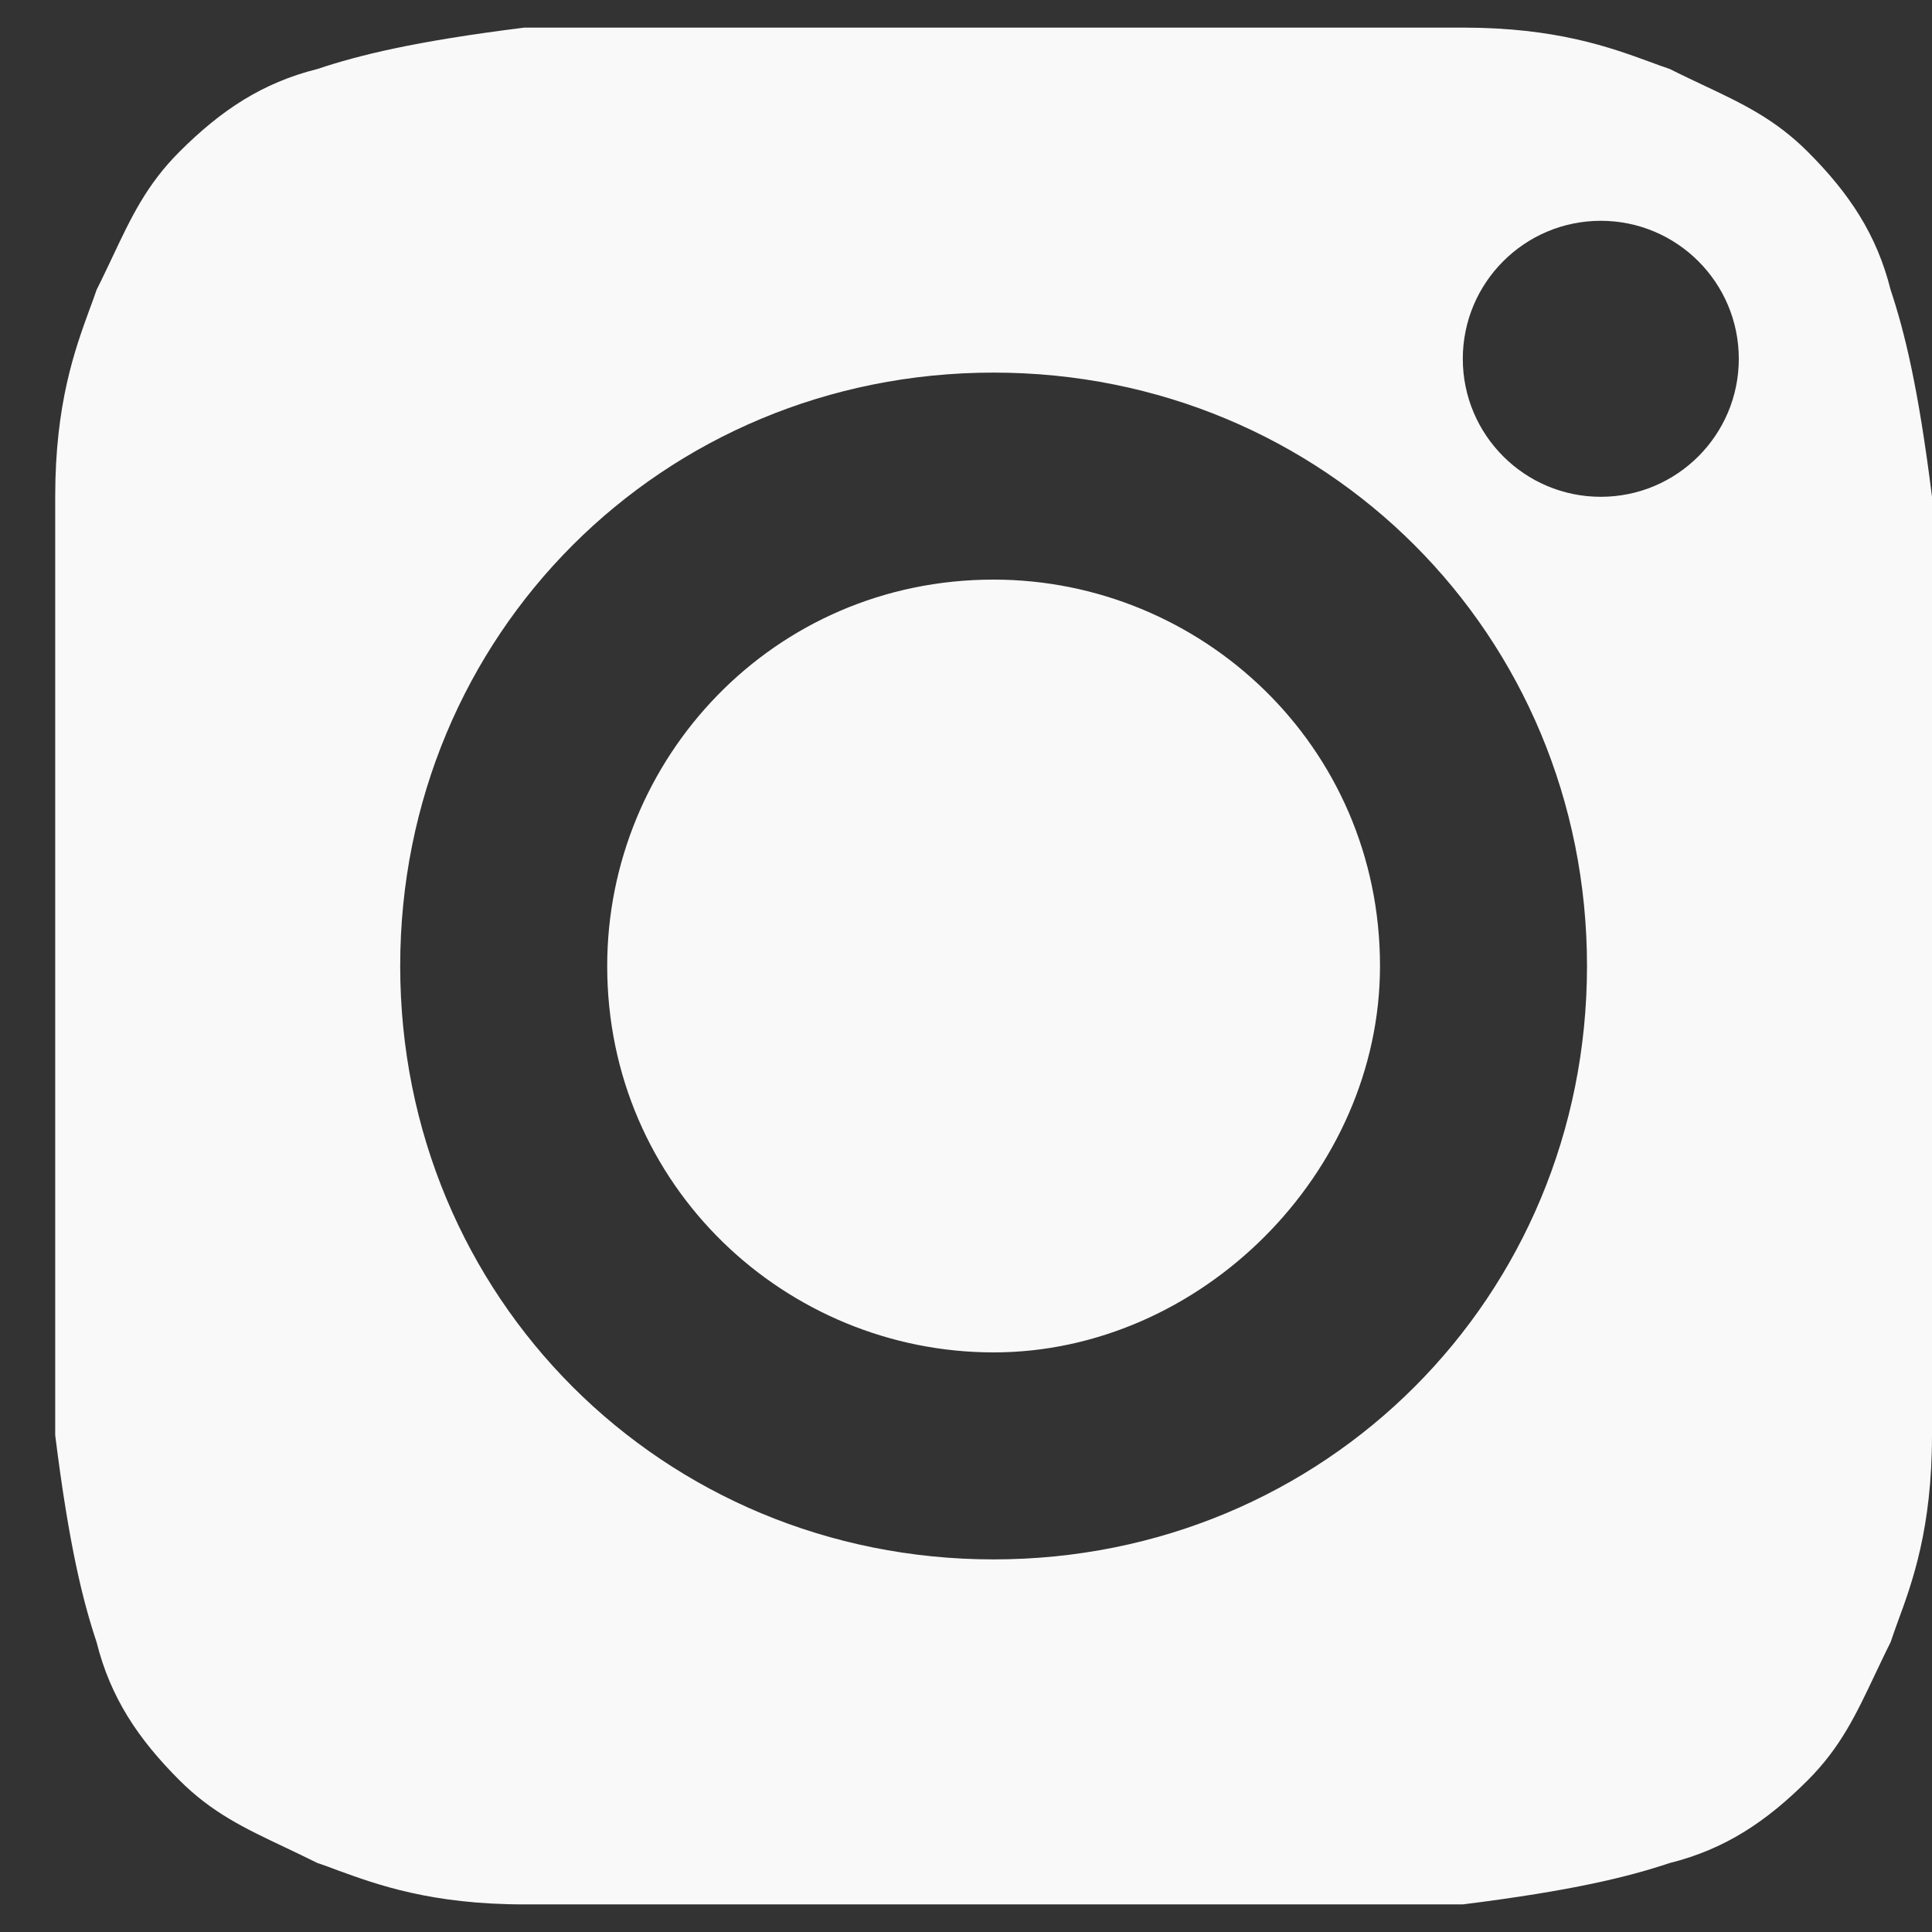
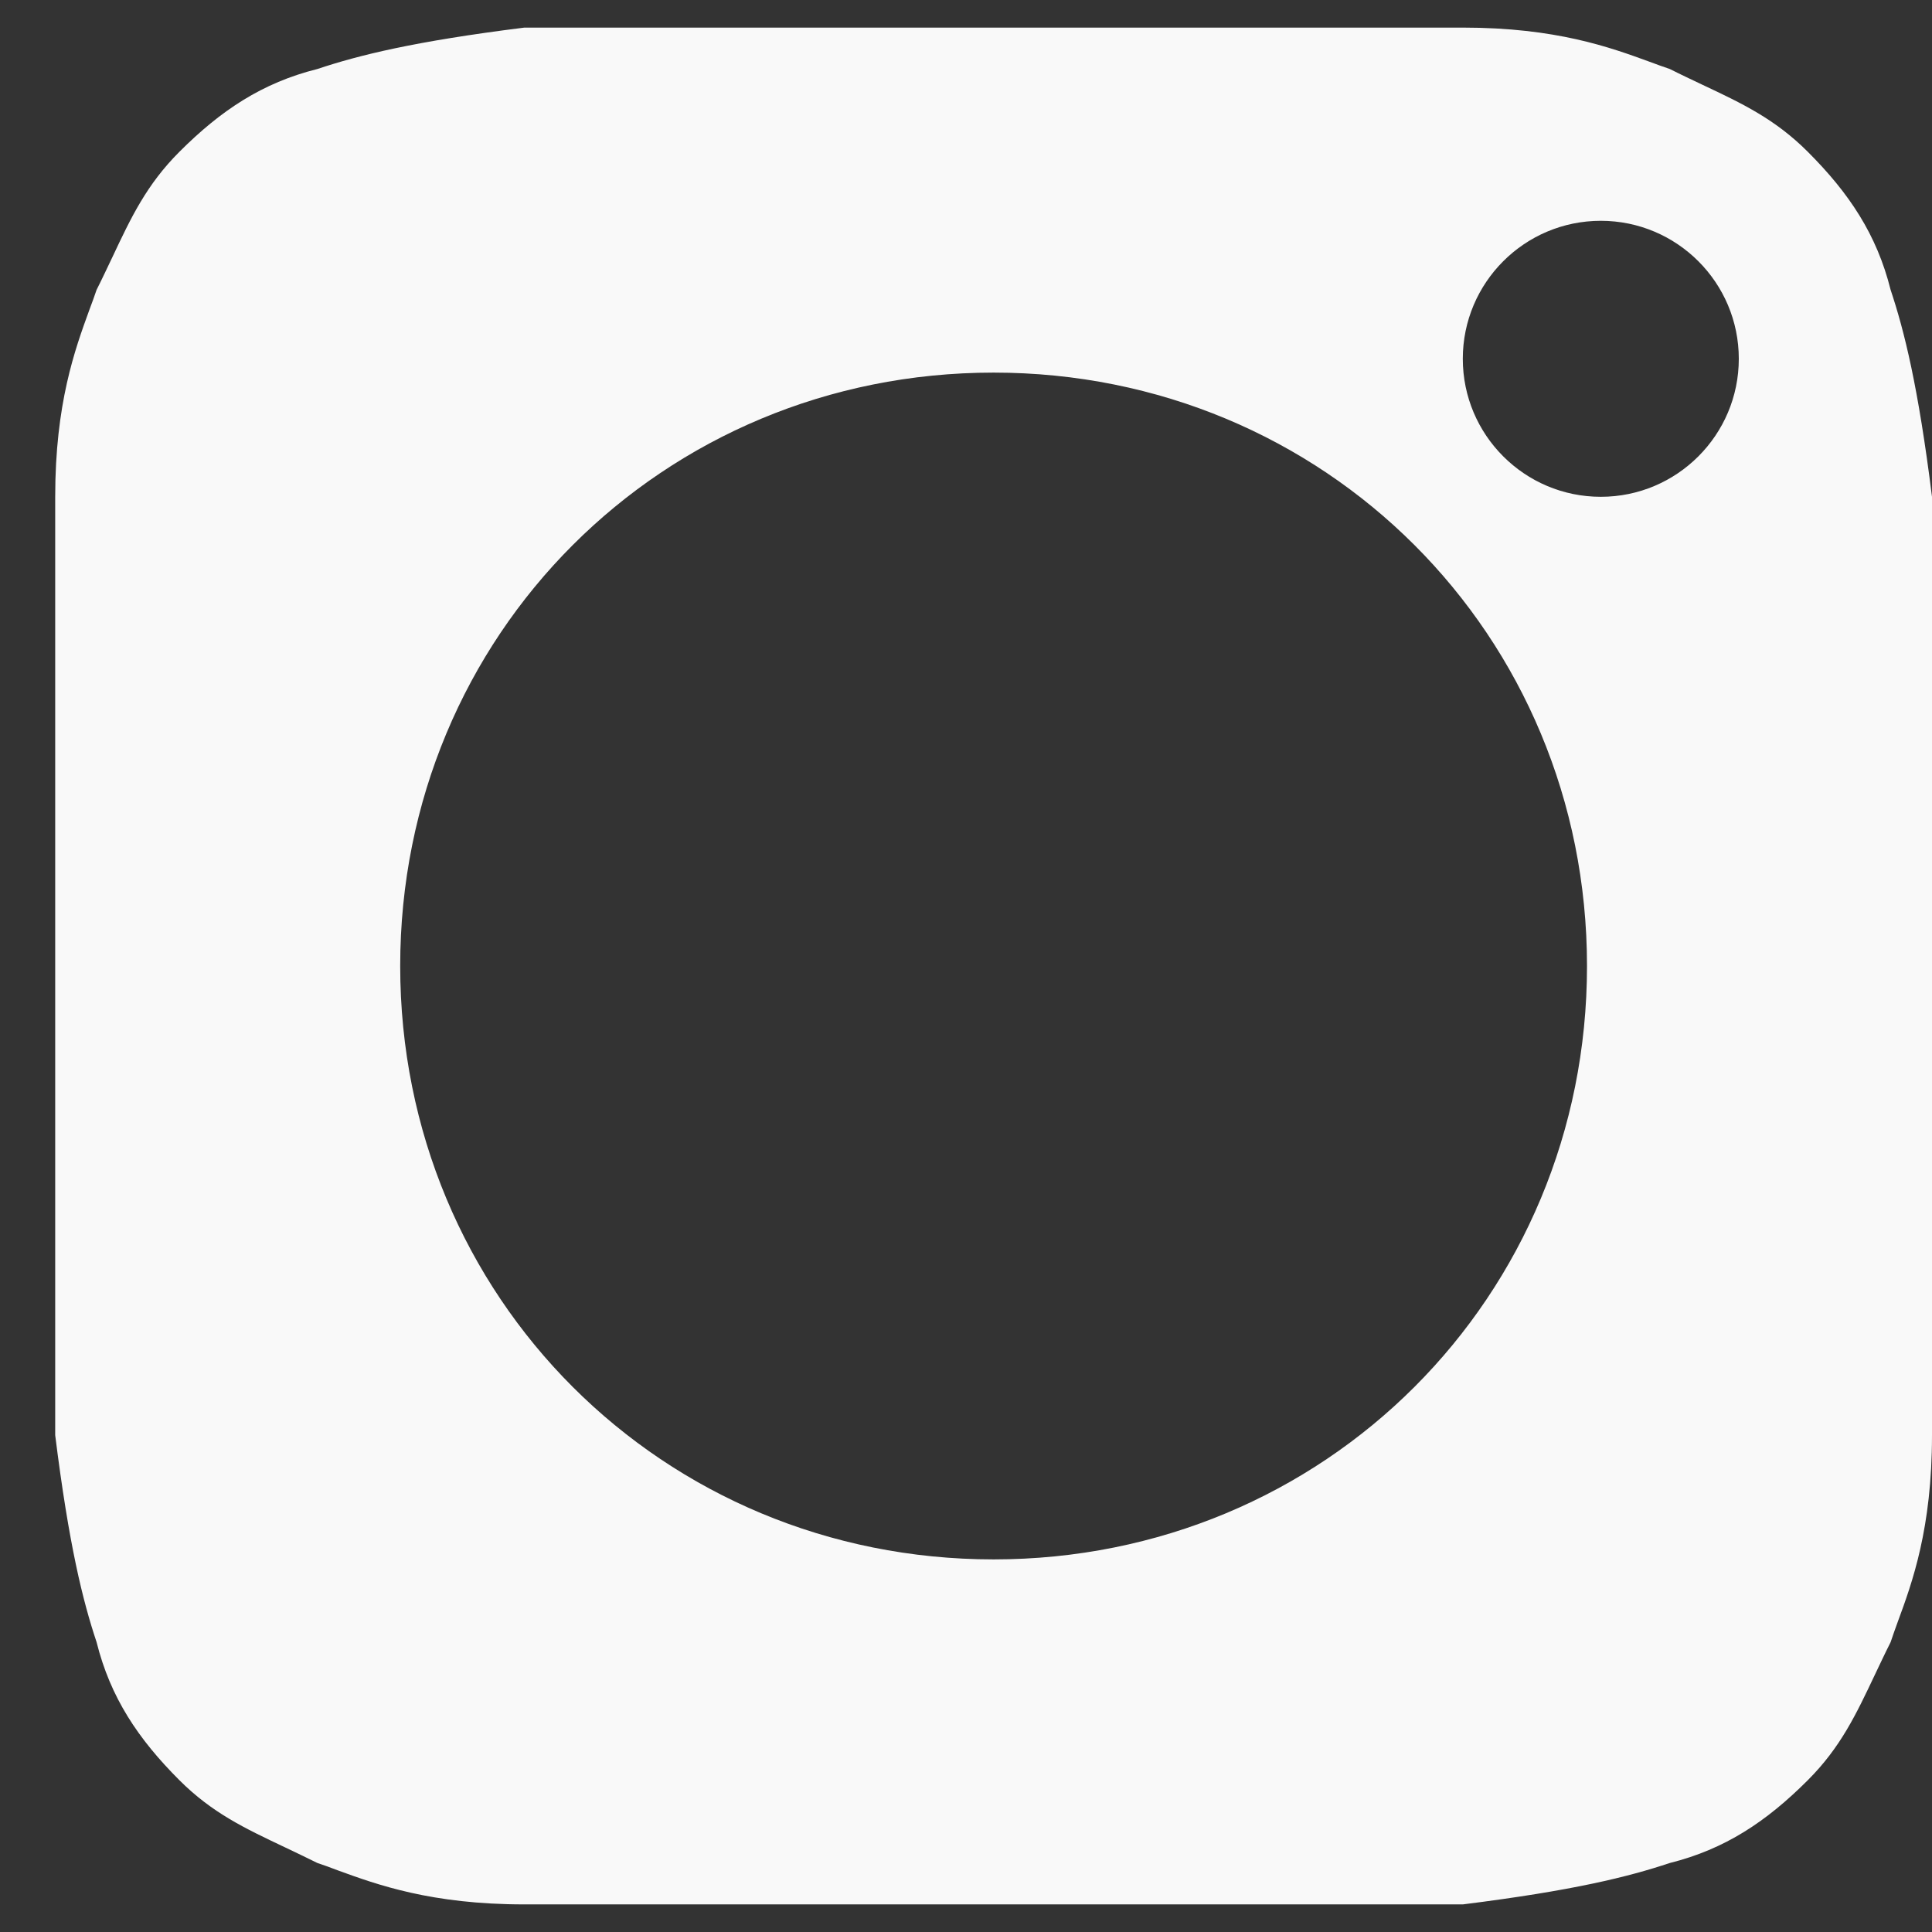
<svg xmlns="http://www.w3.org/2000/svg" width="14" height="14" viewBox="0 0 14 14" fill="none">
  <rect x="0" y="0" width="14" height="14" fill="#333333" stroke="none" />
-   <path d="M7.2 9.8C5.7 9.8 4.4 8.6 4.4 7C4.4 5.5 5.6 4.2 7.2 4.2C8.7 4.2 10 5.4 10 7C10 8.5 8.7 9.8 7.2 9.8Z" fill="#F9F9F9" />
  <path fill-rule="evenodd" clip-rule="evenodd" d="M10.6 0.2H3.8C3 0.3 2.6 0.4 2.3 0.5C1.9 0.6 1.6 0.8 1.3 1.1C1.063 1.337 0.95 1.575 0.815 1.862C0.779 1.937 0.742 2.017 0.7 2.1C0.684 2.146 0.667 2.195 0.647 2.247C0.543 2.533 0.4 2.924 0.4 3.6V10.4C0.5 11.2 0.6 11.6 0.7 11.9C0.8 12.3 1 12.6 1.3 12.9C1.537 13.137 1.775 13.249 2.062 13.385C2.137 13.421 2.216 13.458 2.3 13.5C2.346 13.515 2.395 13.533 2.447 13.553C2.733 13.657 3.124 13.8 3.8 13.8H10.6C11.4 13.7 11.8 13.6 12.1 13.5C12.5 13.4 12.8 13.2 13.1 12.9C13.337 12.663 13.449 12.425 13.585 12.138C13.621 12.063 13.658 11.983 13.7 11.9C13.715 11.854 13.733 11.805 13.752 11.752C13.857 11.467 14 11.076 14 10.4V3.6C13.9 2.8 13.8 2.4 13.7 2.1C13.6 1.7 13.4 1.4 13.1 1.1C12.863 0.863 12.625 0.75 12.338 0.615C12.263 0.579 12.183 0.542 12.1 0.5C12.053 0.484 12.005 0.467 11.952 0.447C11.667 0.343 11.276 0.2 10.6 0.2ZM7.2 2.7C4.8 2.7 2.9 4.6 2.9 7C2.9 9.4 4.8 11.3 7.2 11.3C9.6 11.3 11.5 9.4 11.5 7C11.5 4.6 9.6 2.7 7.2 2.7ZM12.6 2.6C12.6 3.152 12.152 3.6 11.6 3.6C11.048 3.6 10.6 3.152 10.6 2.6C10.6 2.048 11.048 1.6 11.6 1.6C12.152 1.6 12.6 2.048 12.6 2.6Z" fill="#F9F9F9" />
</svg>